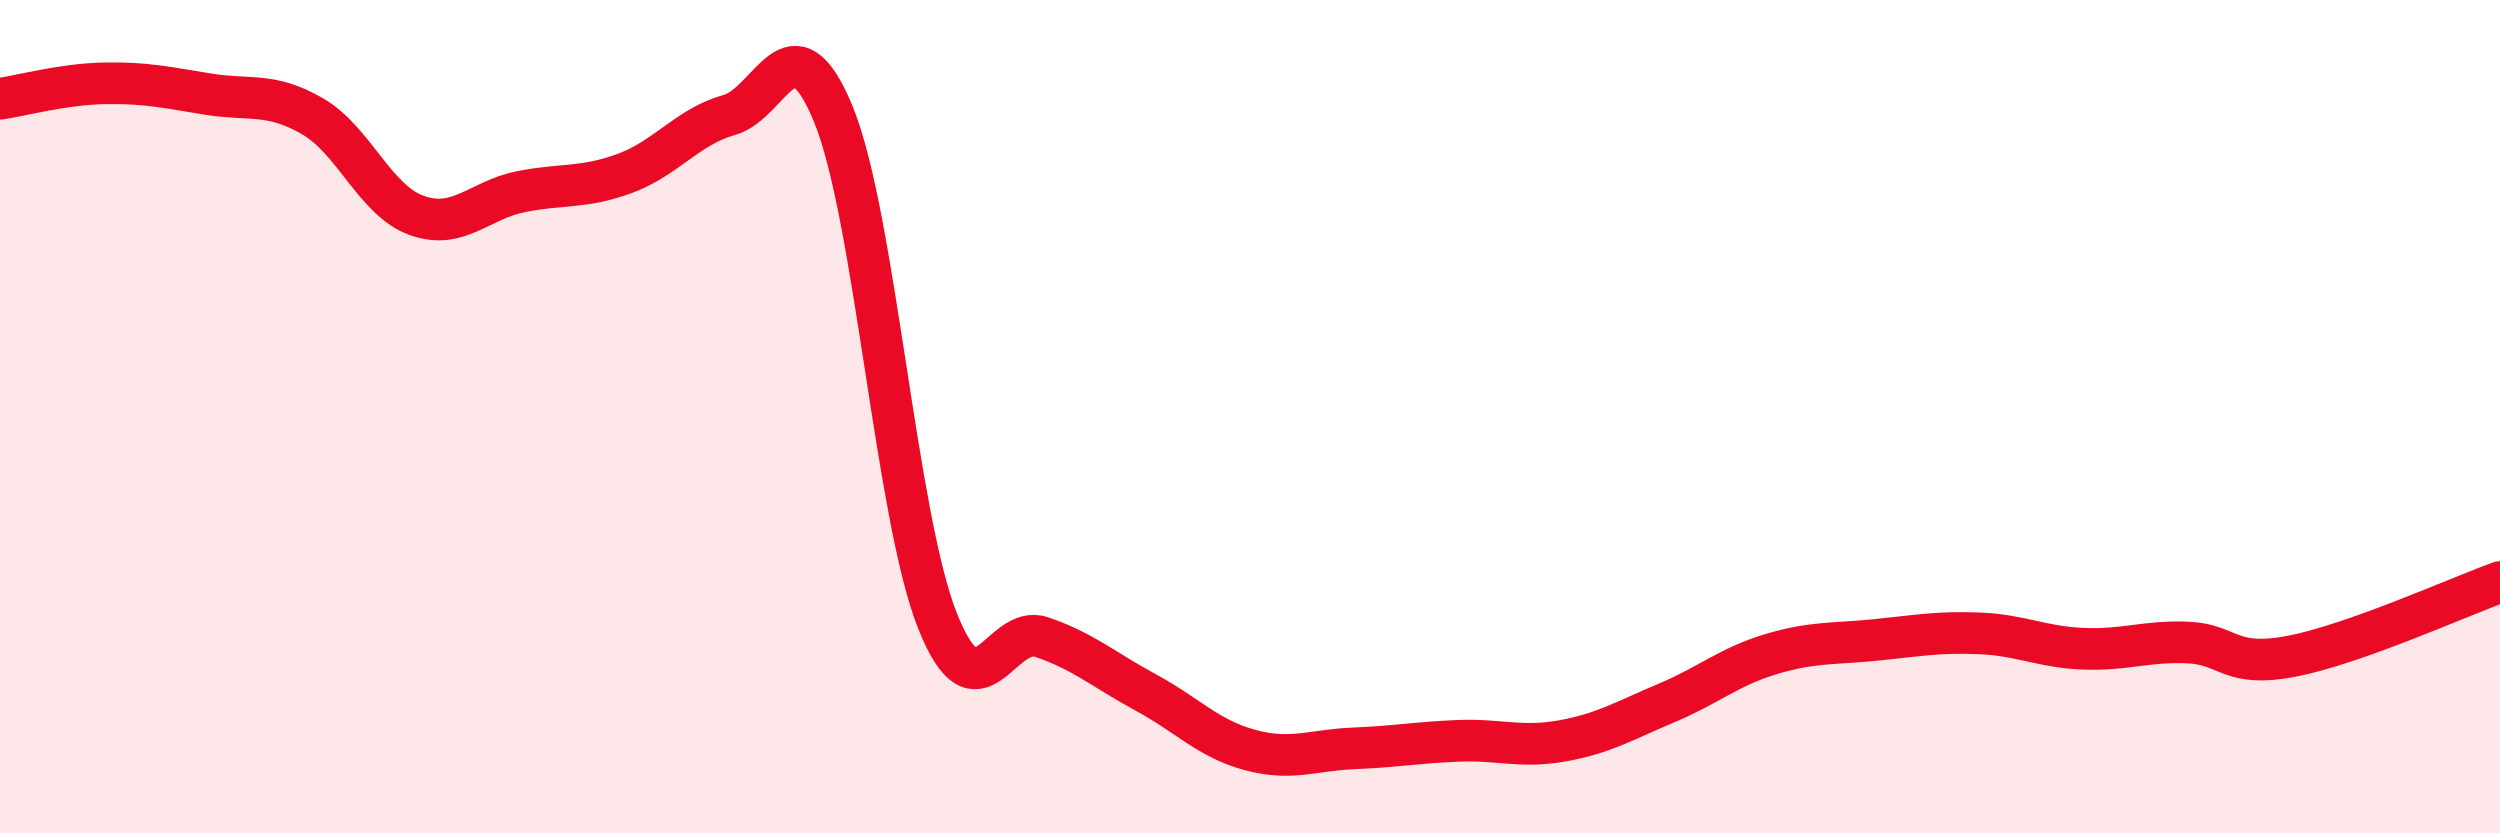
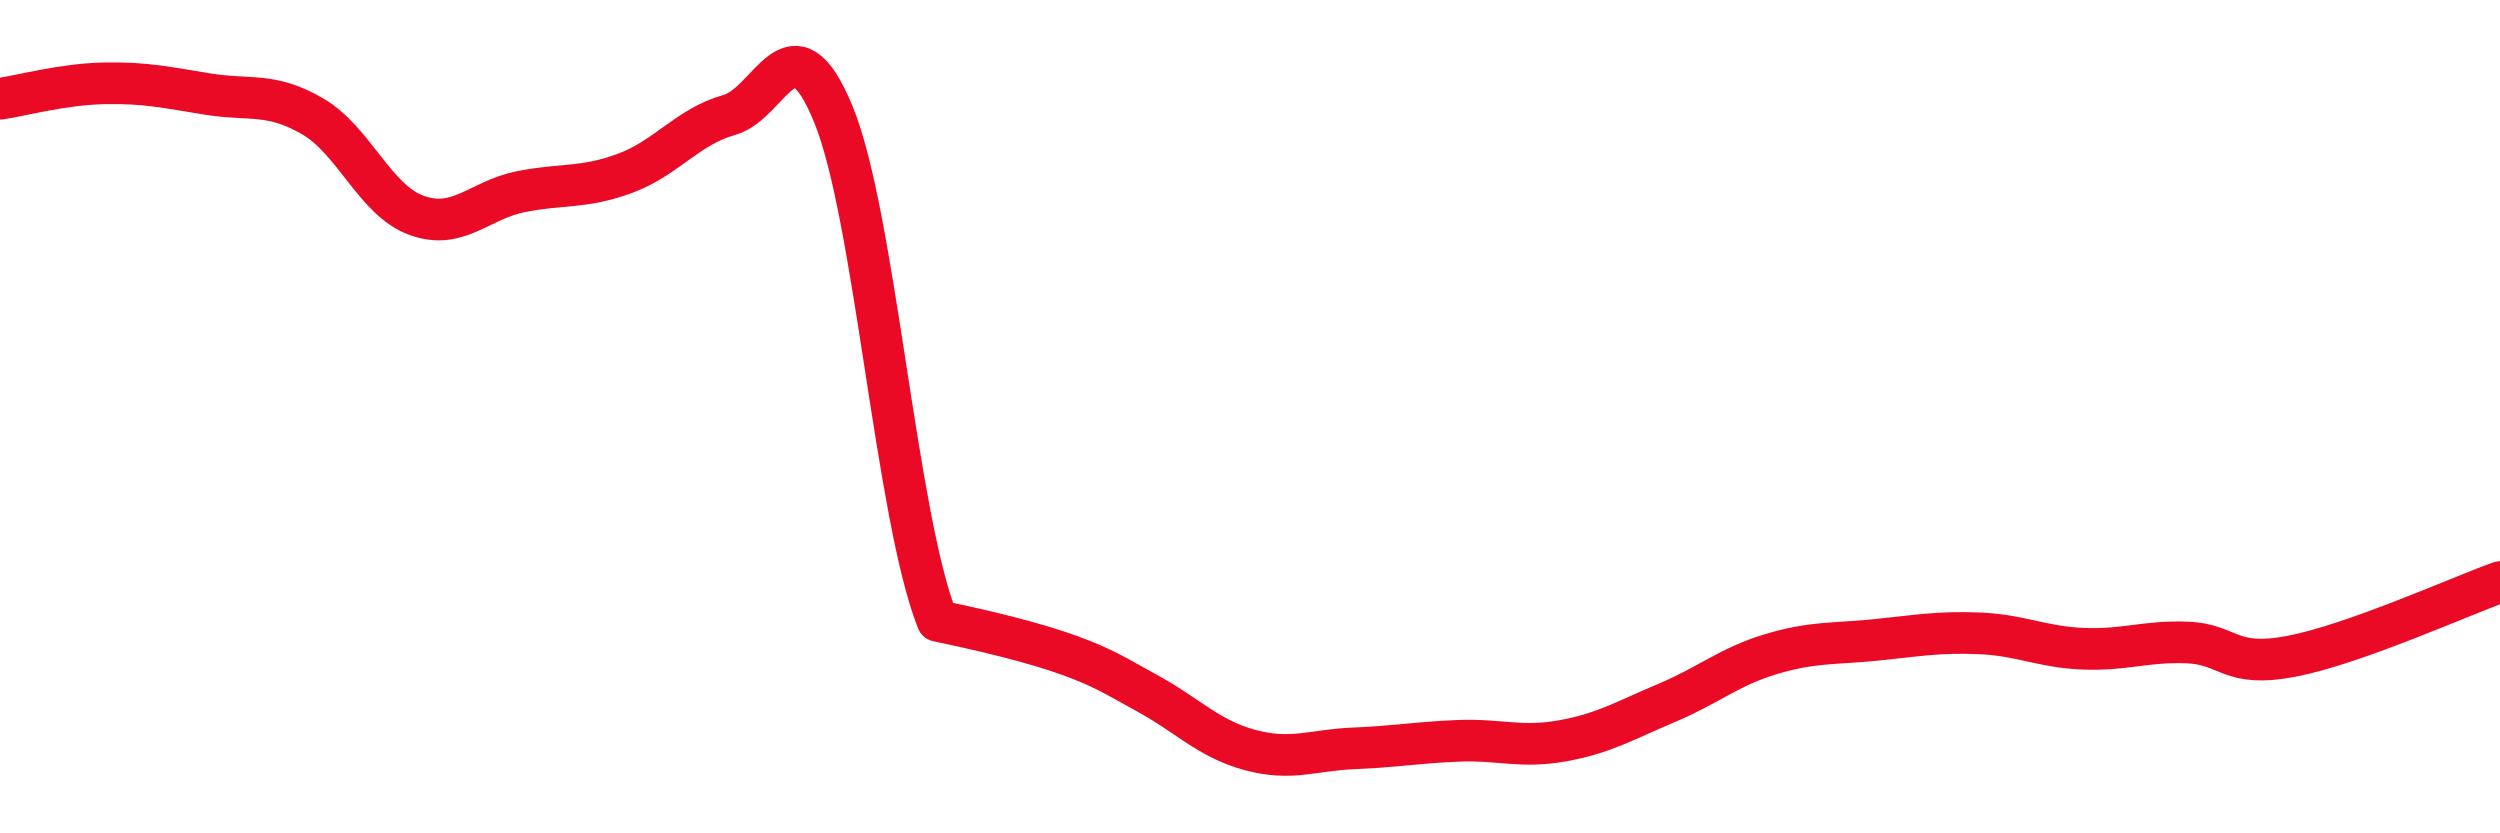
<svg xmlns="http://www.w3.org/2000/svg" width="60" height="20" viewBox="0 0 60 20">
-   <path d="M 0,2.37 C 0.5,2.3 1.5,2.02 2.5,2 C 3.5,1.98 4,2.1 5,2.26 C 6,2.42 6.5,2.21 7.5,2.79 C 8.5,3.37 9,4.81 10,5.17 C 11,5.53 11.5,4.8 12.5,4.6 C 13.5,4.4 14,4.53 15,4.16 C 16,3.79 16.5,3.04 17.5,2.76 C 18.5,2.48 19,0.31 20,2.74 C 21,5.17 21.5,12.39 22.5,14.9 C 23.5,17.41 24,14.95 25,15.29 C 26,15.63 26.5,16.08 27.5,16.62 C 28.5,17.16 29,17.73 30,18 C 31,18.27 31.5,18 32.5,17.96 C 33.5,17.92 34,17.82 35,17.78 C 36,17.74 36.5,17.96 37.5,17.78 C 38.5,17.6 39,17.29 40,16.87 C 41,16.45 41.5,16 42.5,15.7 C 43.5,15.4 44,15.46 45,15.36 C 46,15.26 46.5,15.16 47.5,15.2 C 48.5,15.24 49,15.53 50,15.57 C 51,15.61 51.5,15.38 52.5,15.42 C 53.5,15.46 53.5,16.04 55,15.75 C 56.5,15.46 59,14.33 60,13.97L60 20L0 20Z" fill="#EB0A25" opacity="0.1" stroke-linecap="round" stroke-linejoin="round" />
-   <path d="M 0,2.37 C 0.5,2.3 1.5,2.02 2.5,2 C 3.5,1.98 4,2.1 5,2.26 C 6,2.42 6.5,2.21 7.5,2.79 C 8.5,3.37 9,4.81 10,5.17 C 11,5.53 11.5,4.8 12.5,4.6 C 13.5,4.4 14,4.53 15,4.16 C 16,3.79 16.5,3.04 17.5,2.76 C 18.5,2.48 19,0.31 20,2.74 C 21,5.17 21.5,12.39 22.5,14.9 C 23.5,17.41 24,14.95 25,15.29 C 26,15.63 26.5,16.08 27.5,16.62 C 28.5,17.16 29,17.73 30,18 C 31,18.27 31.5,18 32.5,17.96 C 33.5,17.92 34,17.82 35,17.78 C 36,17.74 36.5,17.96 37.5,17.78 C 38.5,17.6 39,17.29 40,16.87 C 41,16.45 41.5,16 42.5,15.7 C 43.5,15.4 44,15.46 45,15.36 C 46,15.26 46.5,15.16 47.5,15.2 C 48.5,15.24 49,15.53 50,15.57 C 51,15.61 51.5,15.38 52.5,15.42 C 53.5,15.46 53.5,16.04 55,15.75 C 56.5,15.46 59,14.33 60,13.97" stroke="#EB0A25" stroke-width="1" fill="none" stroke-linecap="round" stroke-linejoin="round" />
+   <path d="M 0,2.37 C 0.5,2.3 1.5,2.02 2.5,2 C 3.5,1.98 4,2.1 5,2.26 C 6,2.42 6.5,2.21 7.5,2.79 C 8.5,3.37 9,4.81 10,5.17 C 11,5.53 11.5,4.8 12.5,4.6 C 13.5,4.4 14,4.53 15,4.16 C 16,3.79 16.5,3.04 17.5,2.76 C 18.5,2.48 19,0.31 20,2.74 C 21,5.17 21.5,12.39 22.5,14.9 C 26,15.63 26.5,16.08 27.5,16.62 C 28.5,17.16 29,17.73 30,18 C 31,18.27 31.5,18 32.5,17.96 C 33.5,17.92 34,17.82 35,17.78 C 36,17.74 36.5,17.96 37.5,17.78 C 38.5,17.6 39,17.29 40,16.87 C 41,16.45 41.5,16 42.5,15.7 C 43.5,15.4 44,15.46 45,15.36 C 46,15.26 46.5,15.16 47.5,15.2 C 48.5,15.24 49,15.53 50,15.57 C 51,15.61 51.5,15.38 52.5,15.42 C 53.5,15.46 53.5,16.04 55,15.75 C 56.5,15.46 59,14.33 60,13.97" stroke="#EB0A25" stroke-width="1" fill="none" stroke-linecap="round" stroke-linejoin="round" />
</svg>